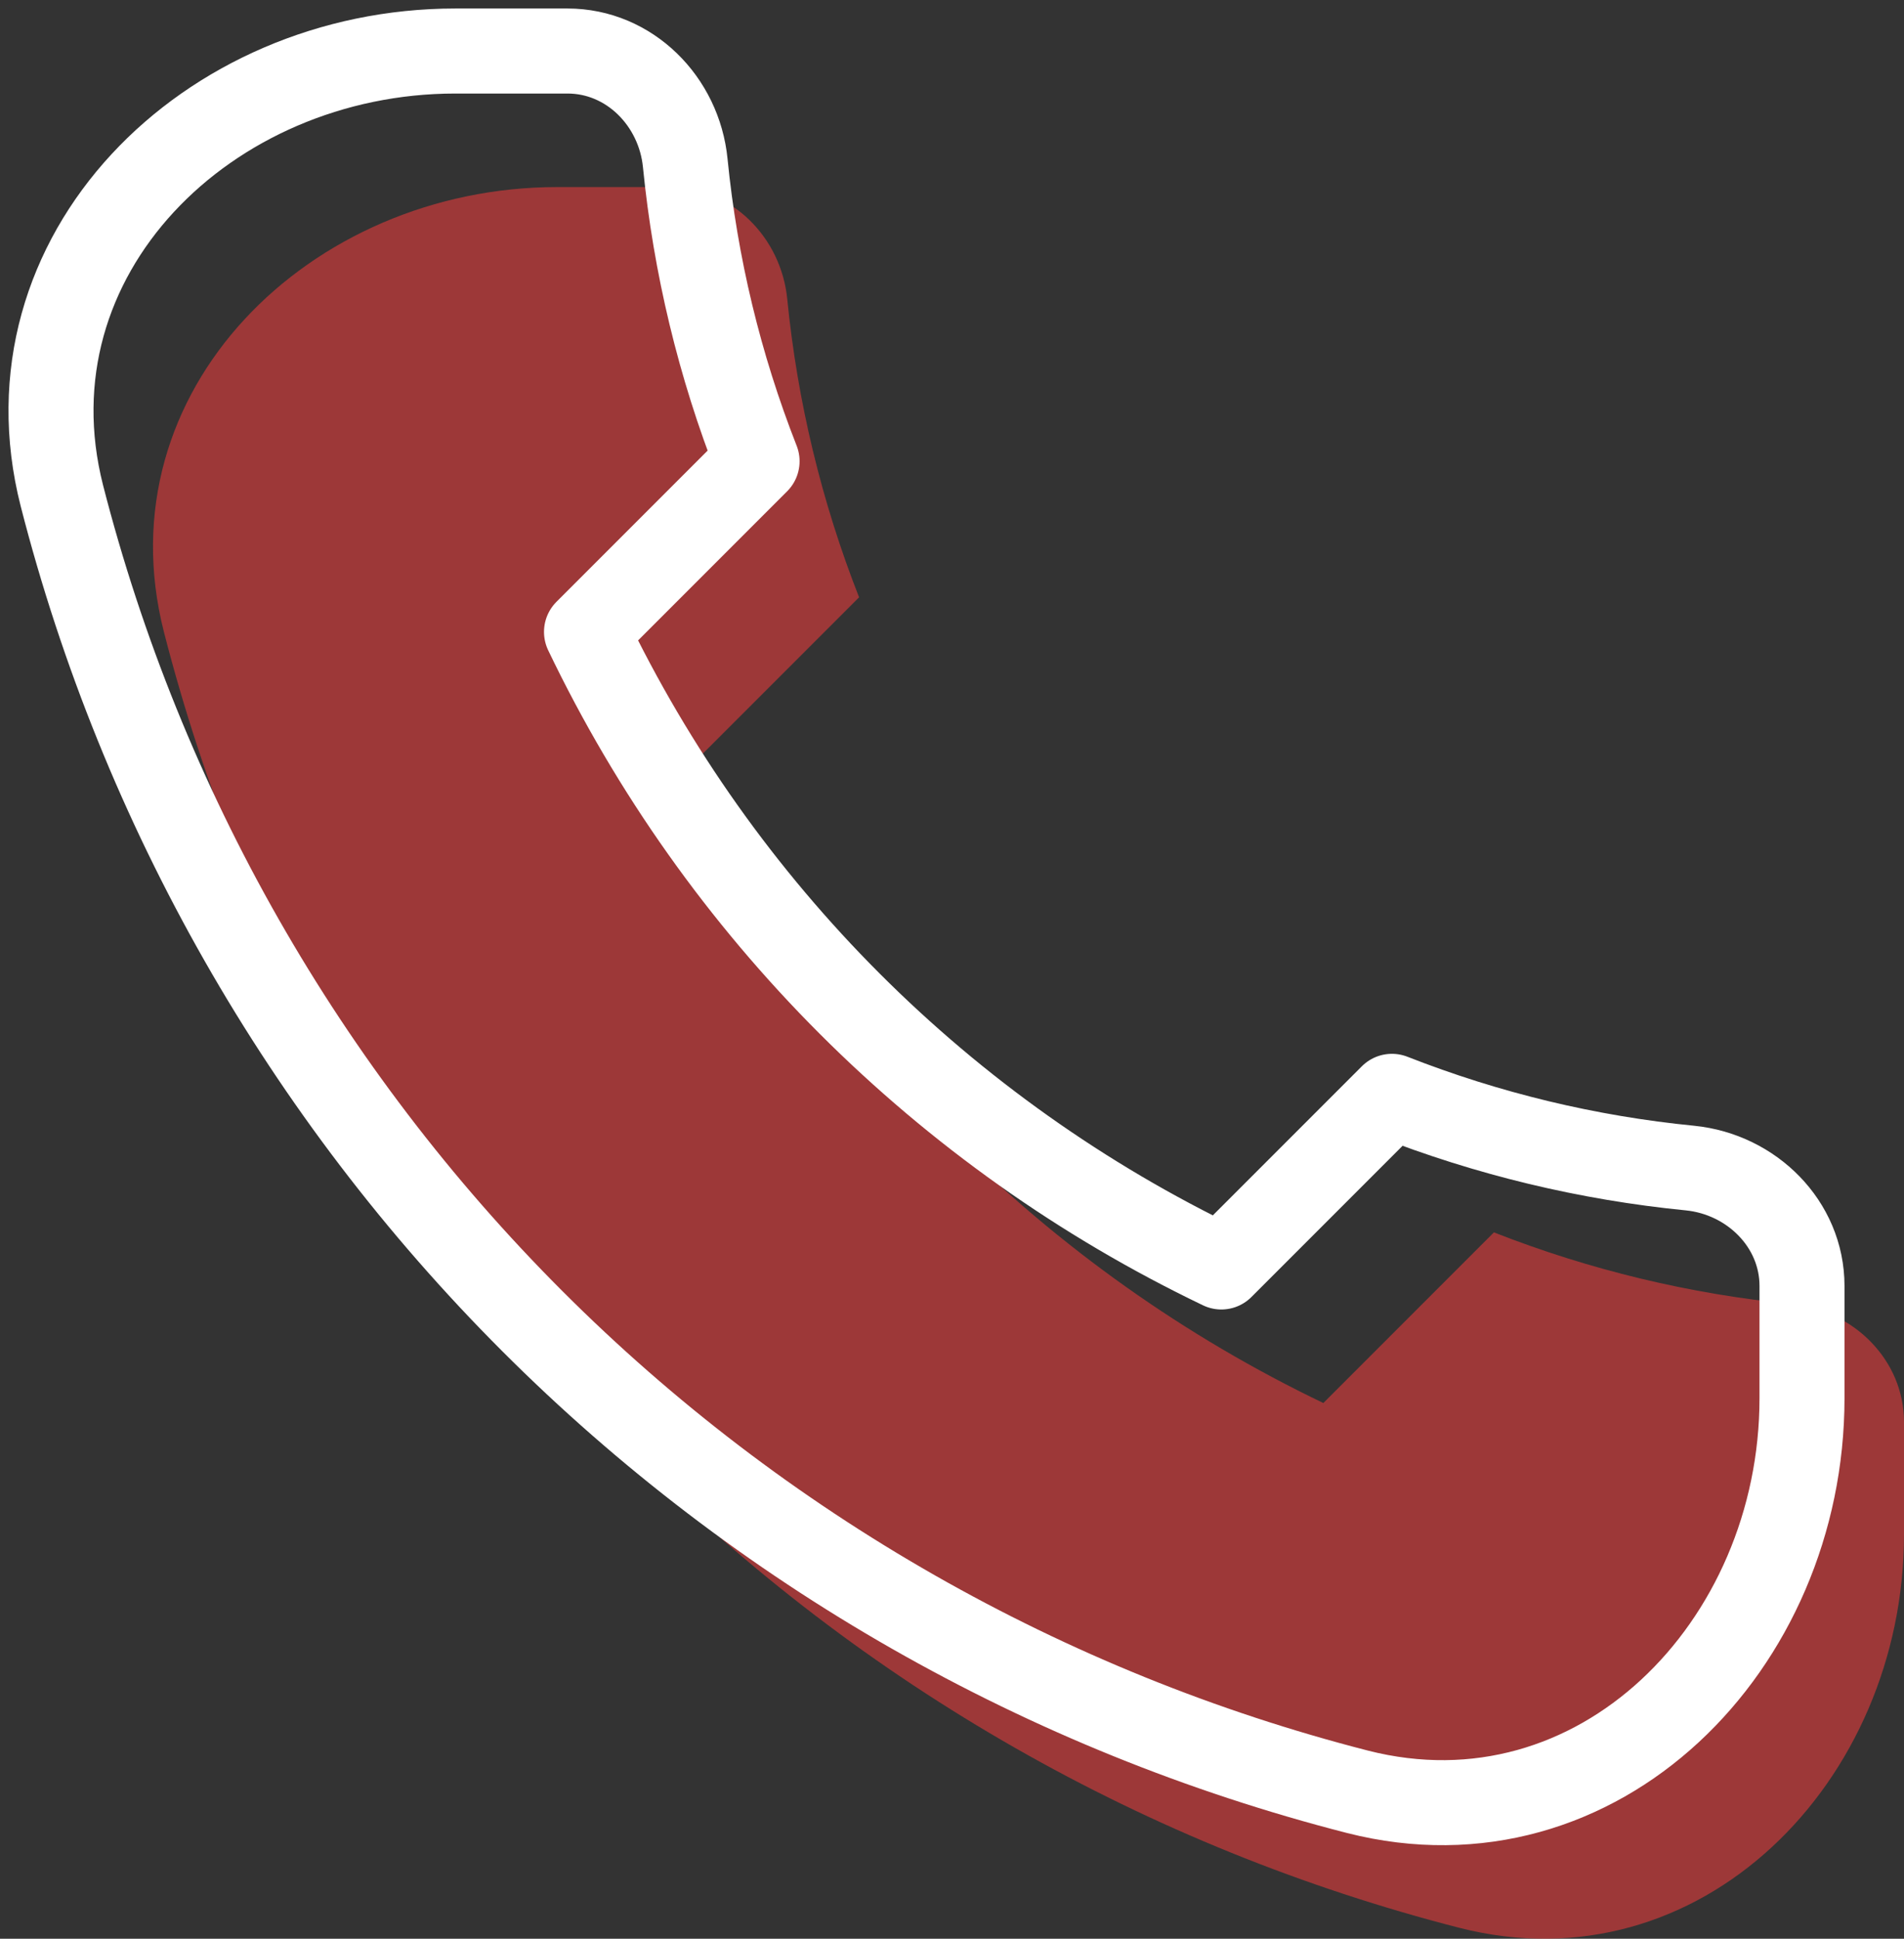
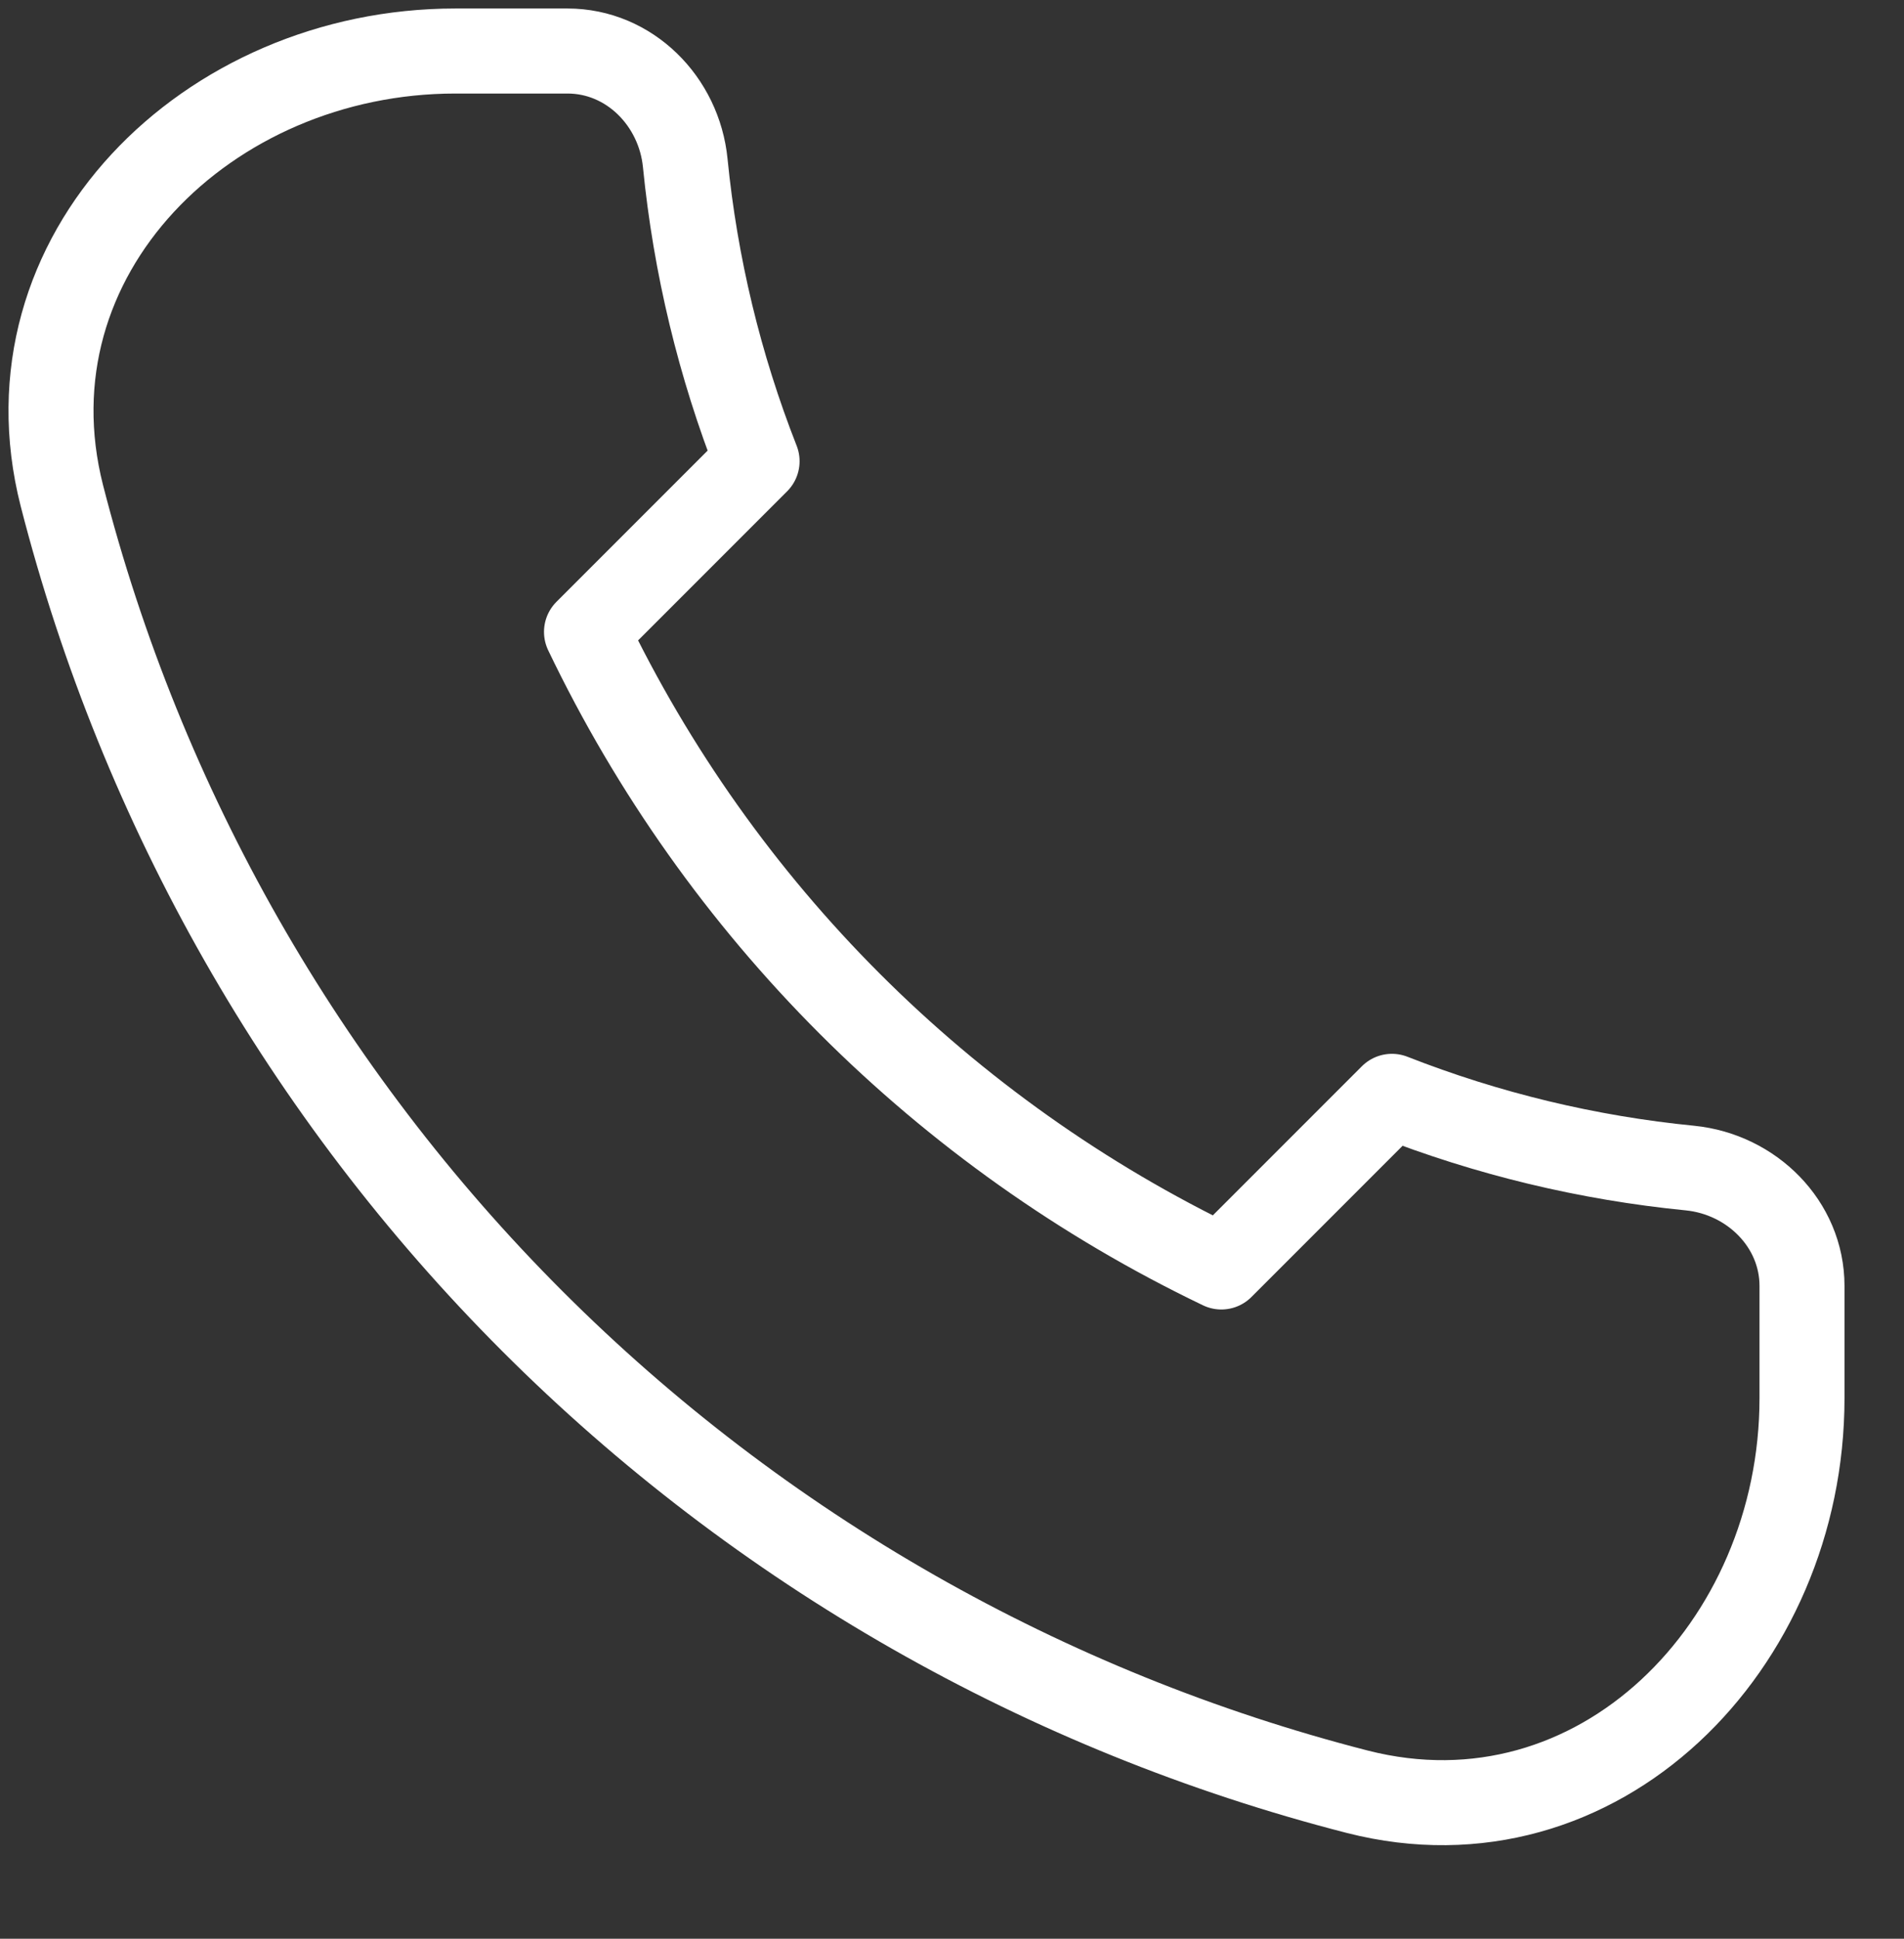
<svg xmlns="http://www.w3.org/2000/svg" width="112" height="114" viewBox="0 0 112 114" fill="none">
  <rect x="0" y="0" width="112" height="114" fill="#333333" stroke="none" />
-   <path d="M9.638 37.142C14.346 55.511 23.905 72.278 37.313 85.686C50.722 99.095 67.489 108.654 85.858 113.362C99.992 116.96 112 104.807 112 90.218V83.616C112 79.972 109.036 77.048 105.412 76.684C99.401 76.092 93.501 74.672 87.878 72.466L77.844 82.5C61.506 74.669 48.331 61.494 40.5 45.156L50.534 35.122C48.325 29.5 46.904 23.599 46.309 17.588C45.952 13.957 43.028 11 39.384 11H32.782C18.193 11 6.04 23.008 9.638 37.142Z" fill="#F83D3D" fill-opacity="0.54" />
  <path d="M3.638 29.142C8.346 47.511 17.905 64.278 31.314 77.686C44.722 91.095 61.489 100.654 79.858 105.362C93.992 108.96 106 96.807 106 82.218V75.616C106 71.972 103.036 69.048 99.412 68.684C93.401 68.092 87.501 66.672 81.878 64.466L71.844 74.5C55.506 66.669 42.331 53.494 34.5 37.156L44.534 27.122C42.325 21.5 40.904 15.599 40.309 9.588C39.952 5.957 37.028 3 33.384 3H26.782C12.193 3 0.04 15.008 3.638 29.142Z" stroke="white" stroke-width="5" stroke-linecap="round" stroke-linejoin="round" />
</svg>